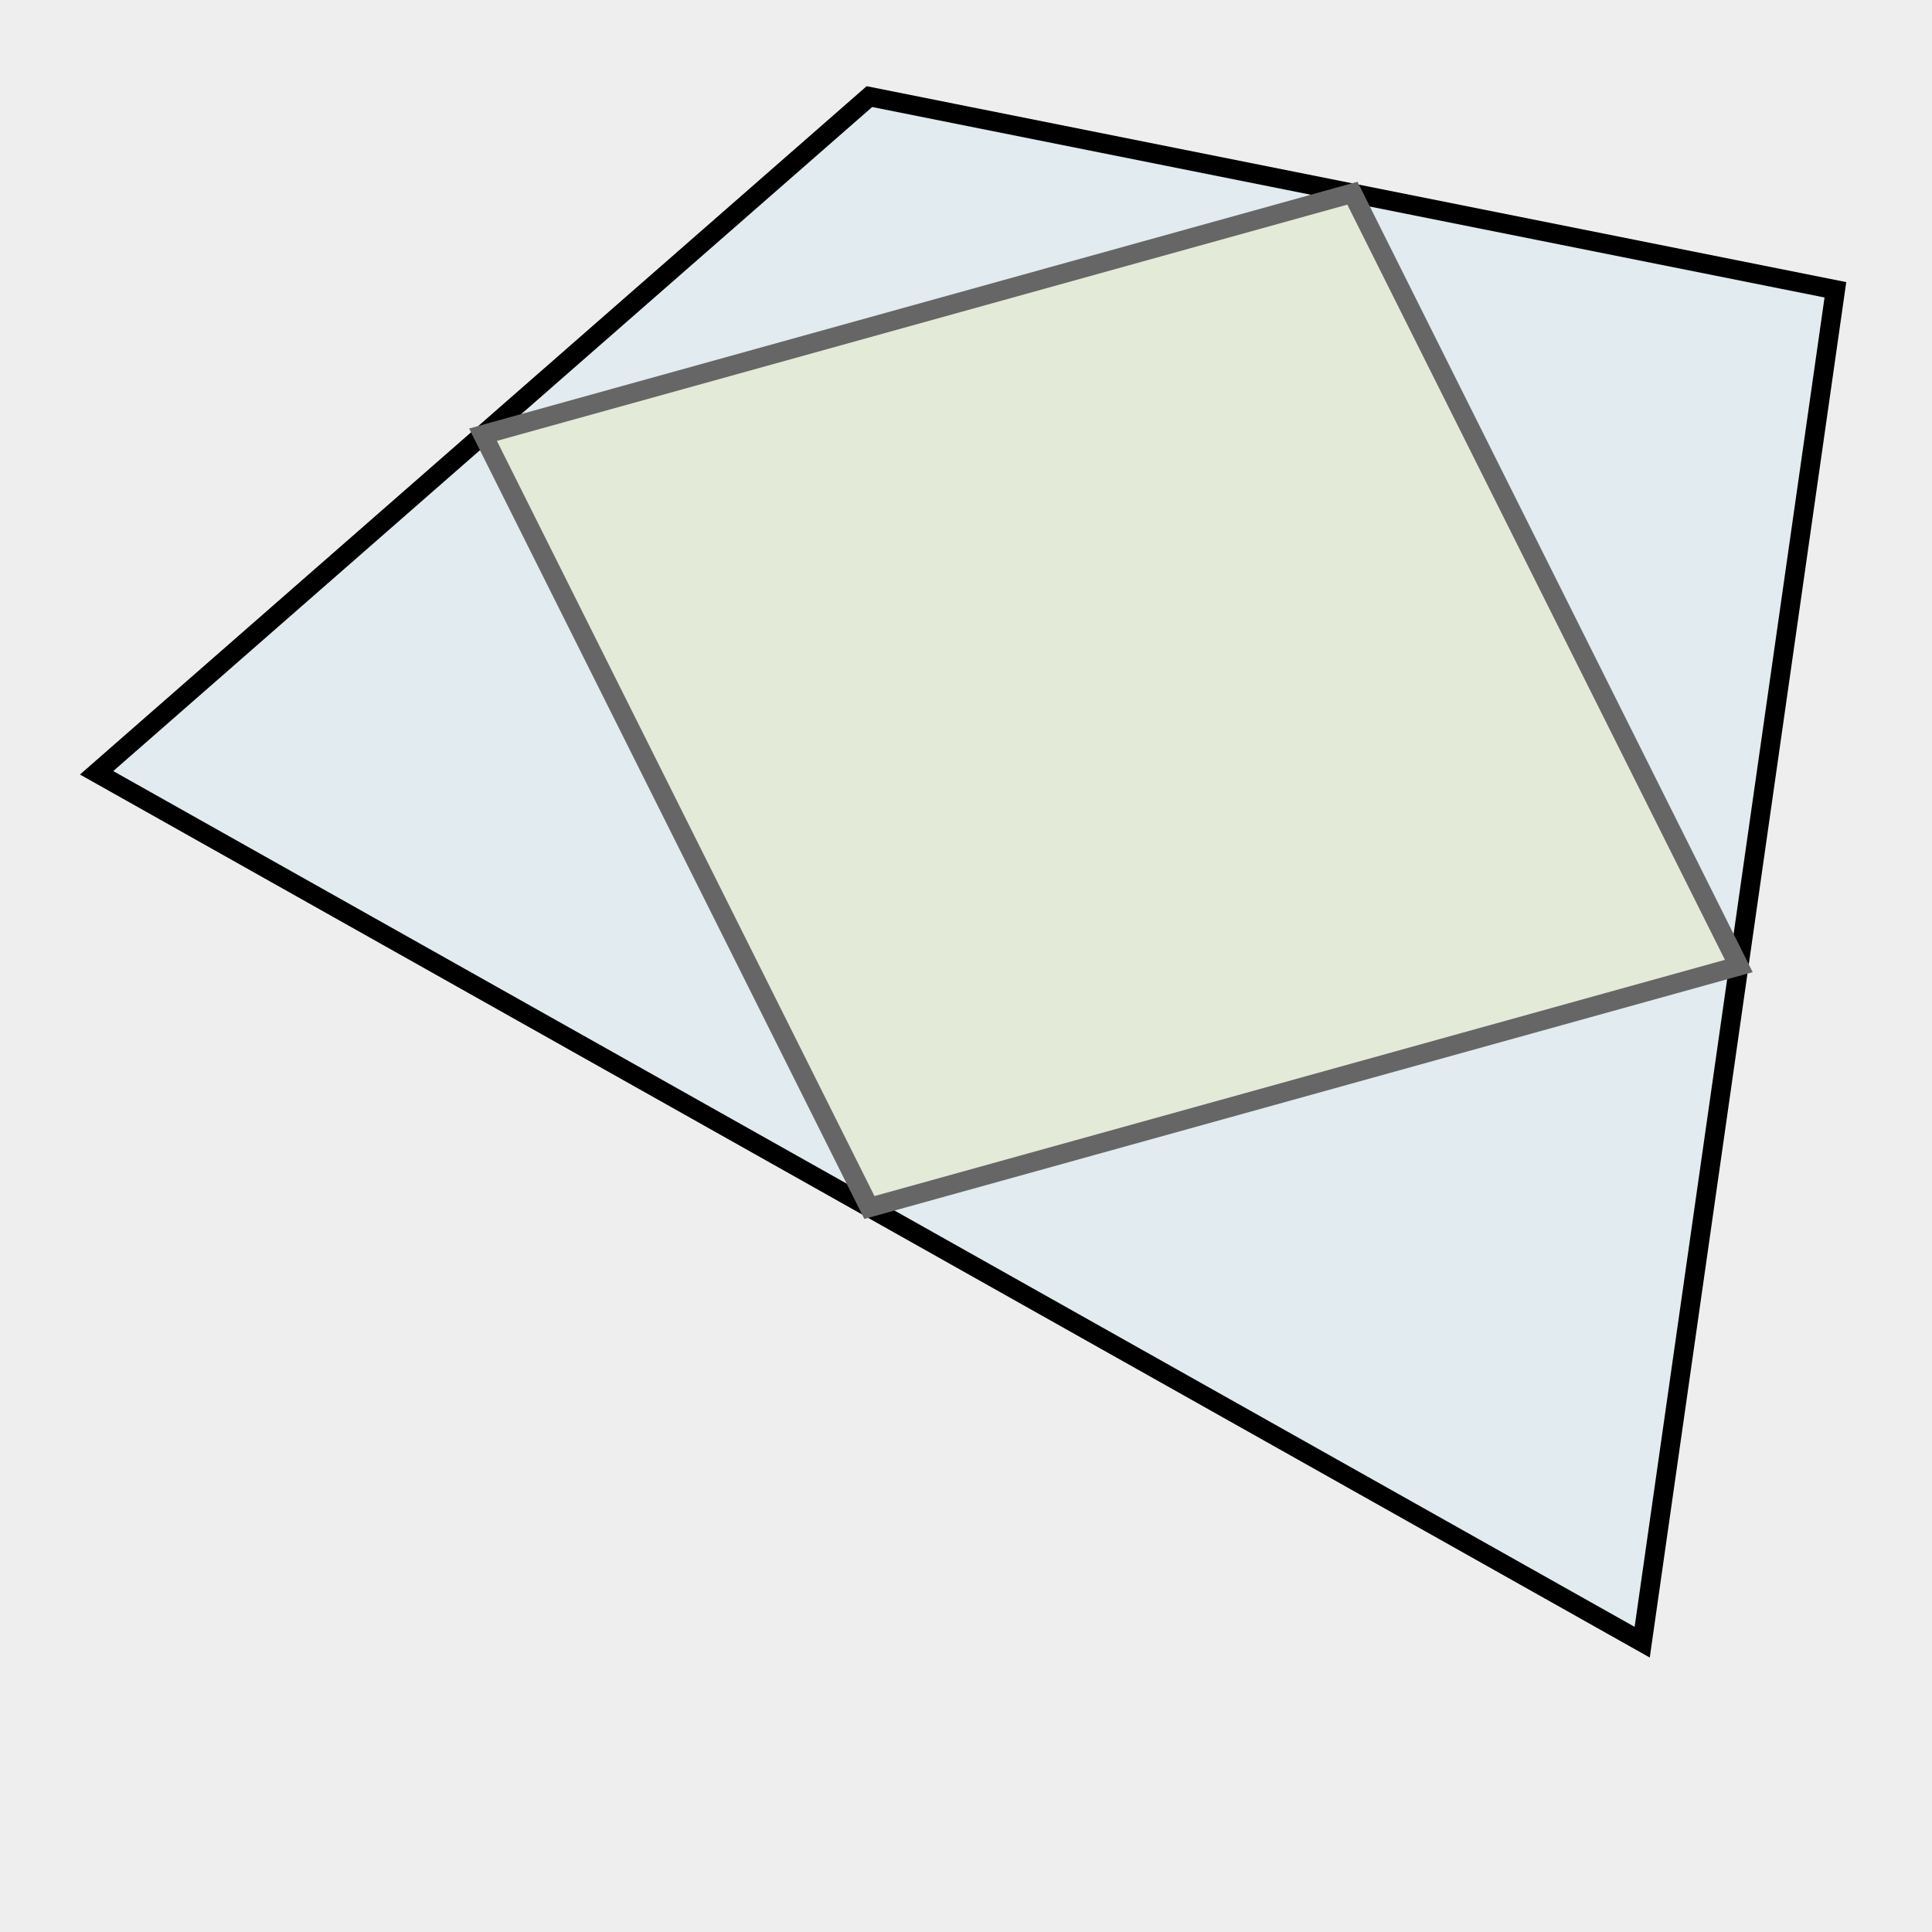
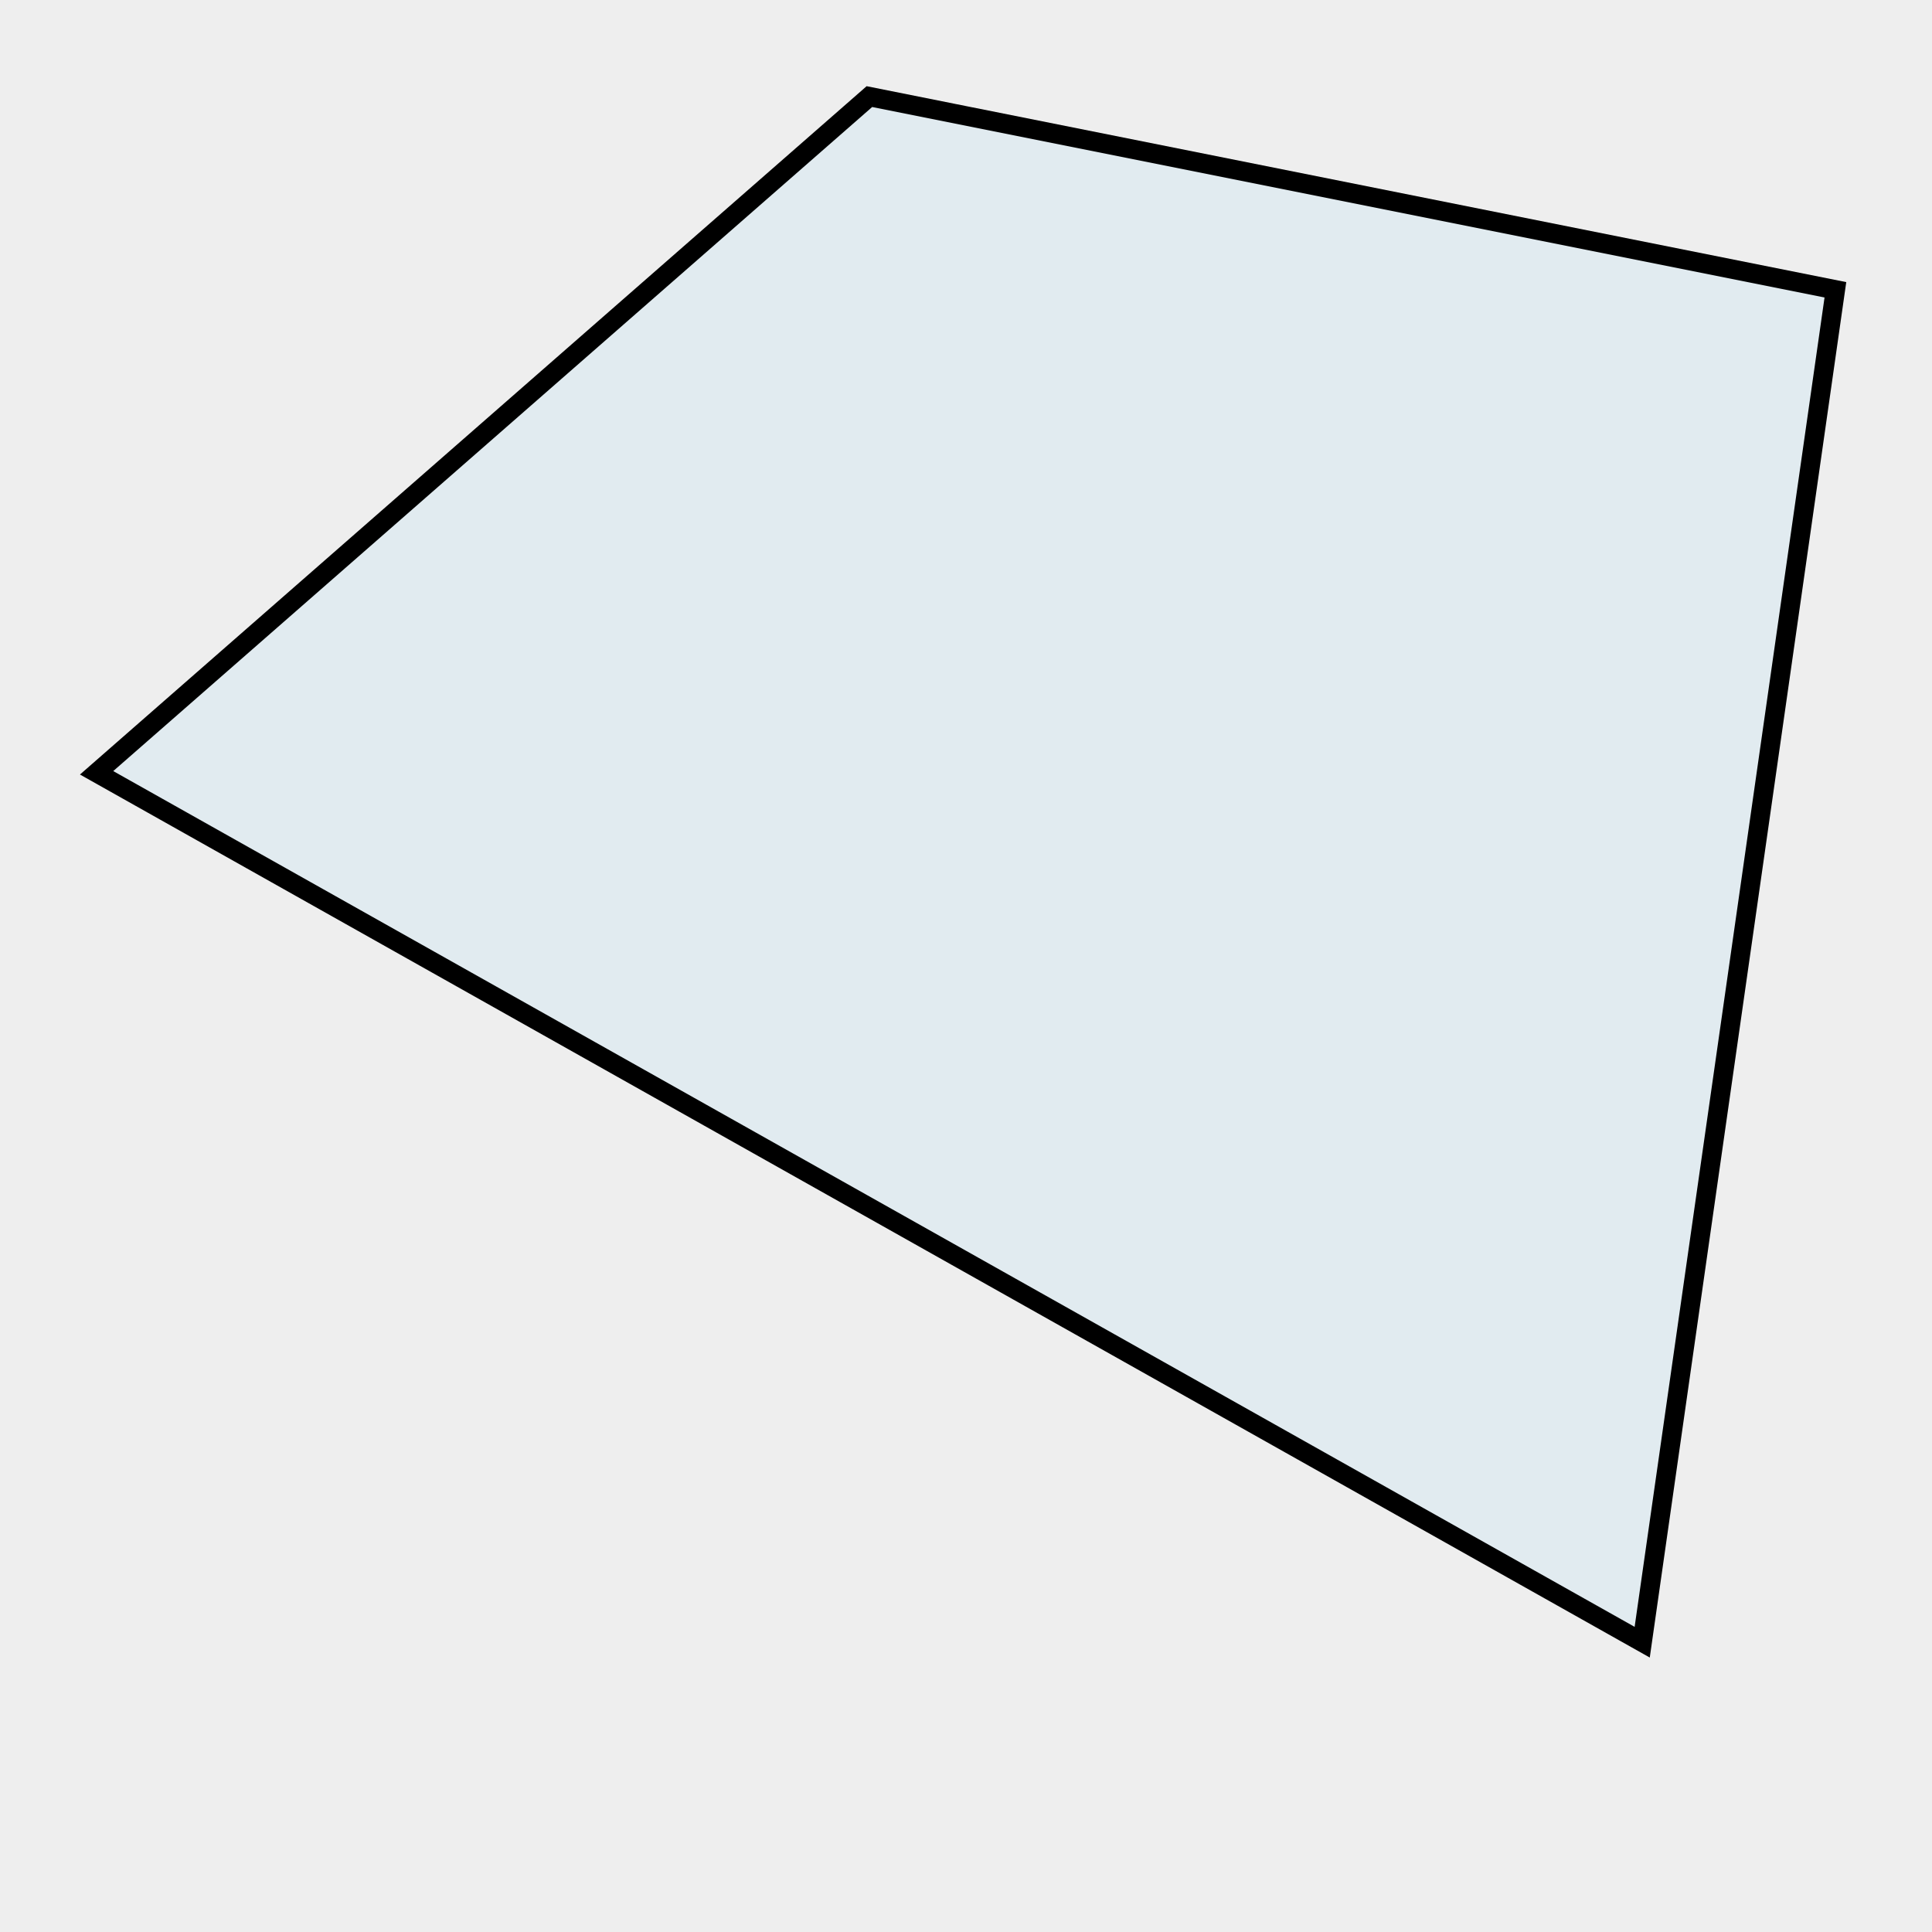
<svg xmlns="http://www.w3.org/2000/svg" viewBox="0 0 40 40" stroke-width="1%">
  <rect width="100%" height="100%" fill="#eee" />
  <path fill-opacity=".1" stroke="#000" fill="#6cf" d="M 18 2 L 2 16 L 34 34 L 38 6 z" />
-   <path fill-opacity=".1" stroke="#666" fill="#fd0" d="M 10 9 L 18 25 L 36 20 L 28 4 z" />
</svg>